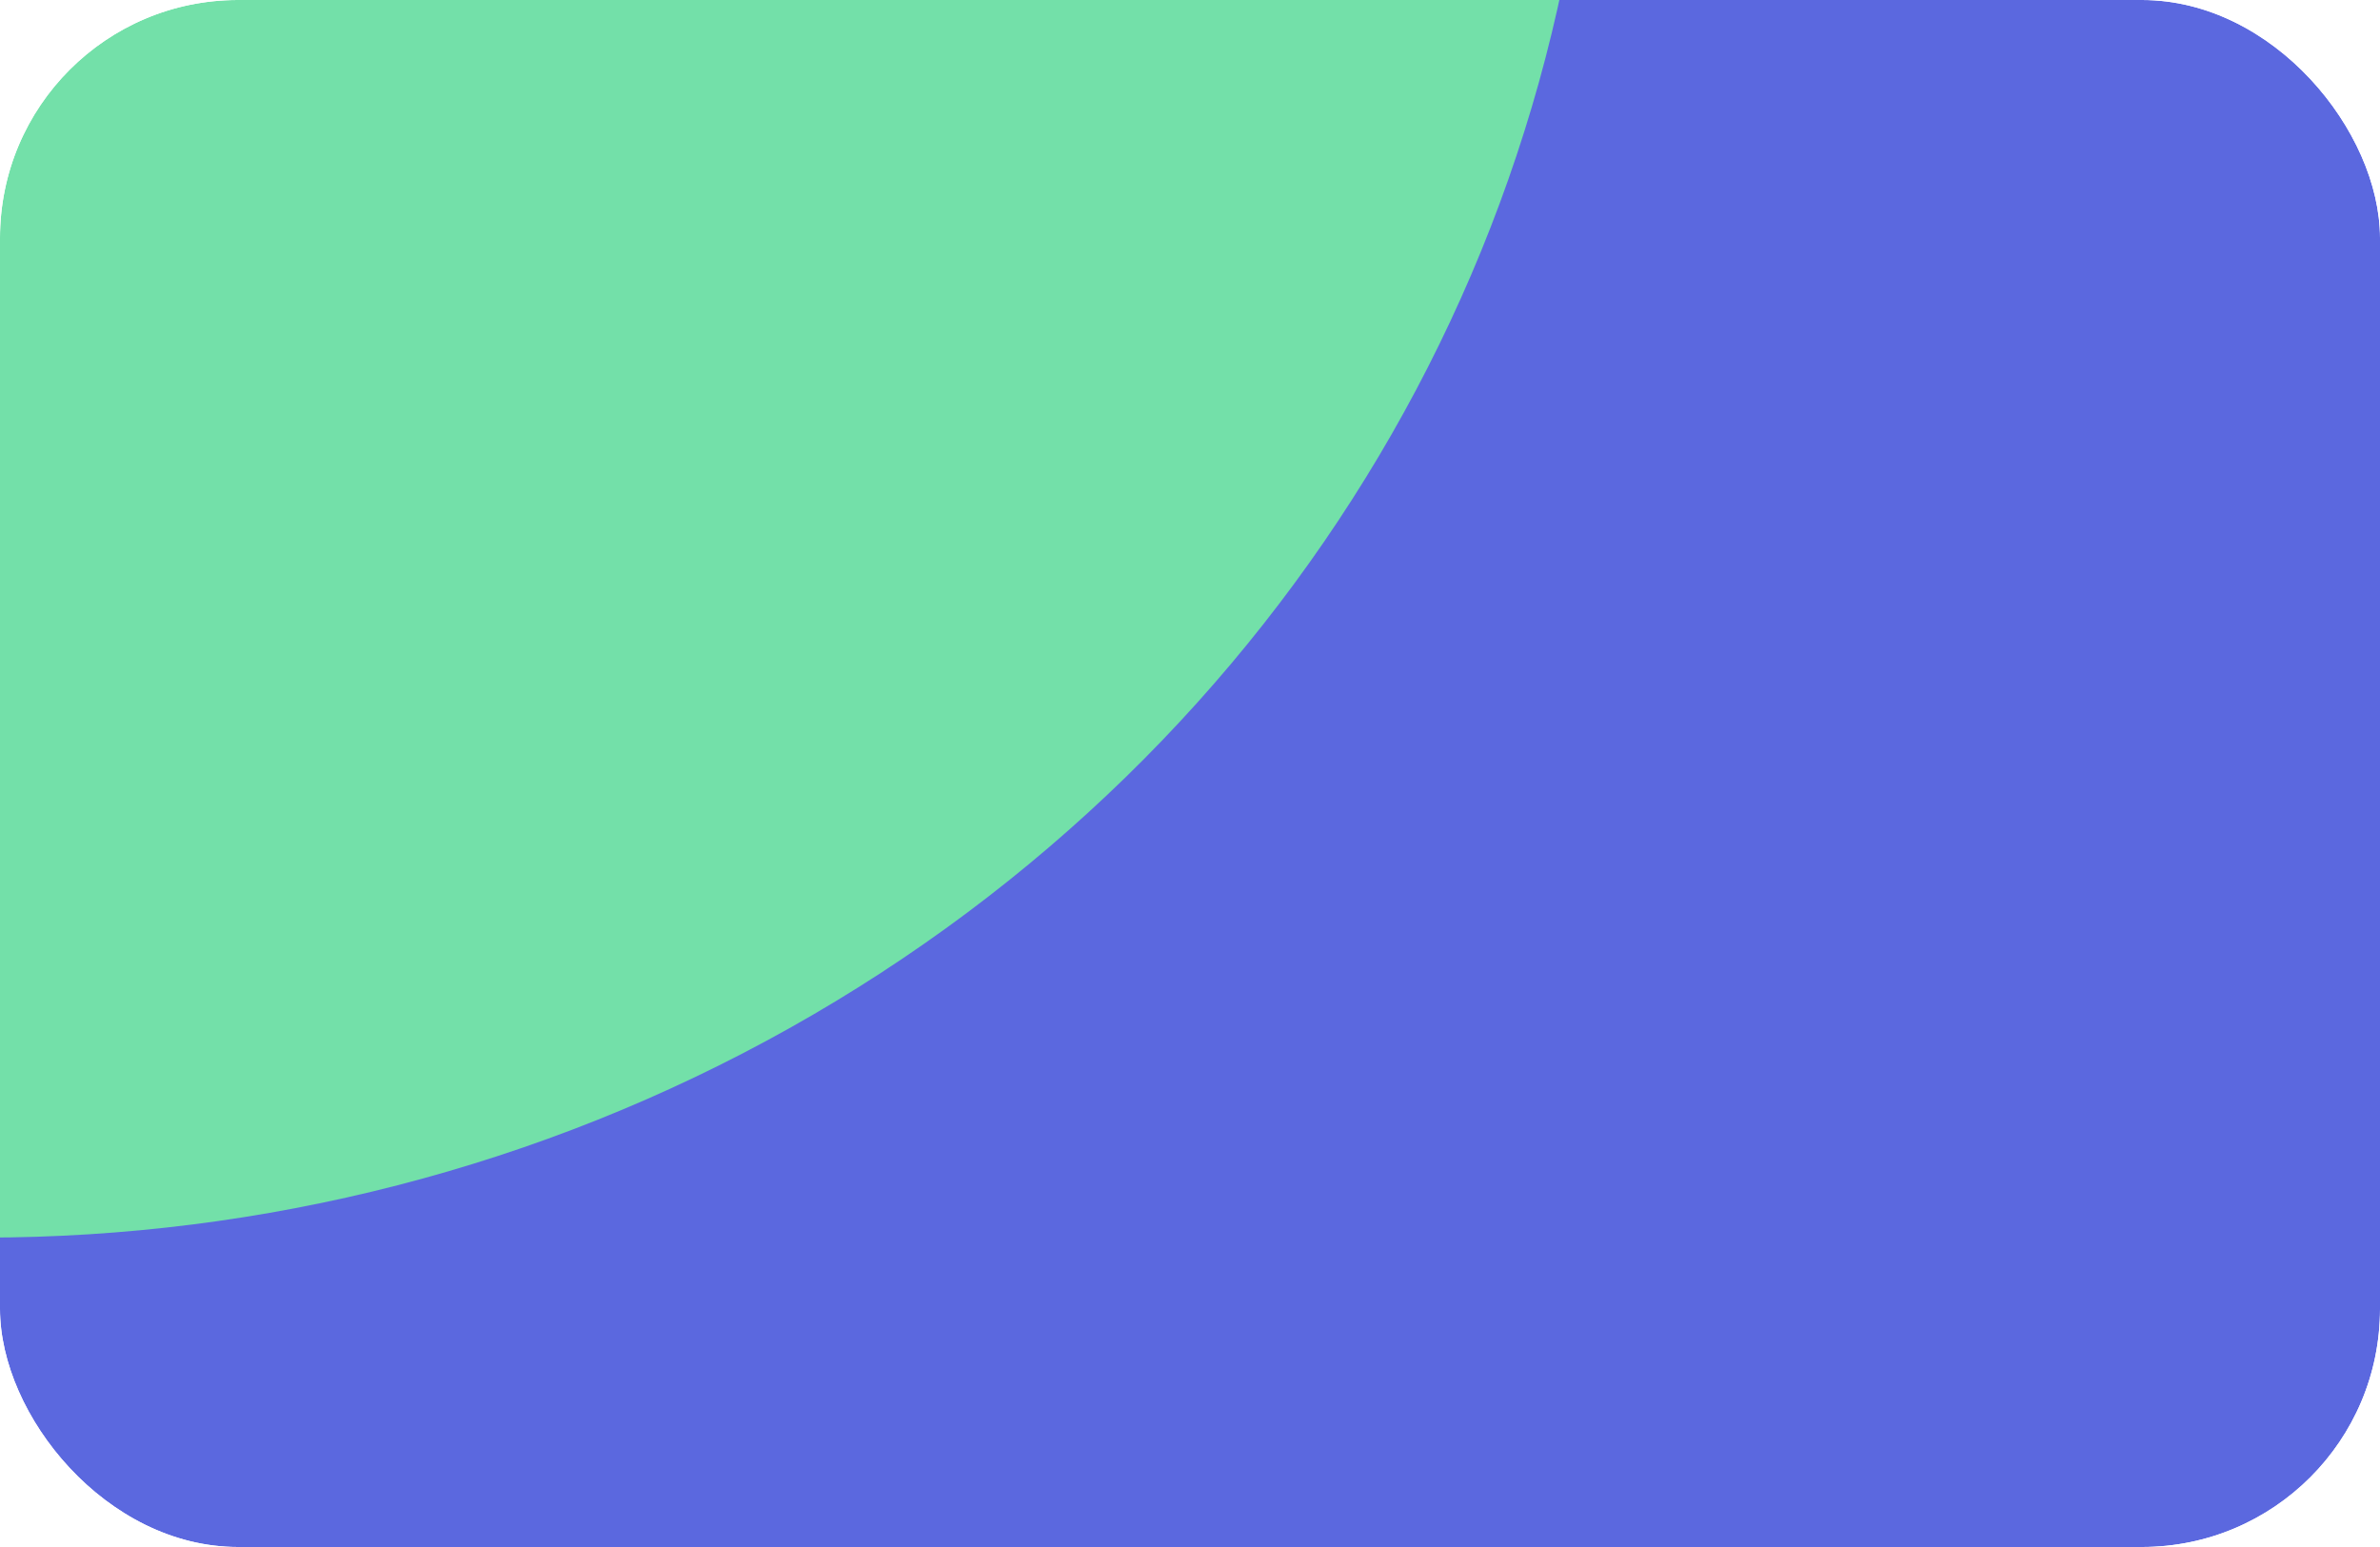
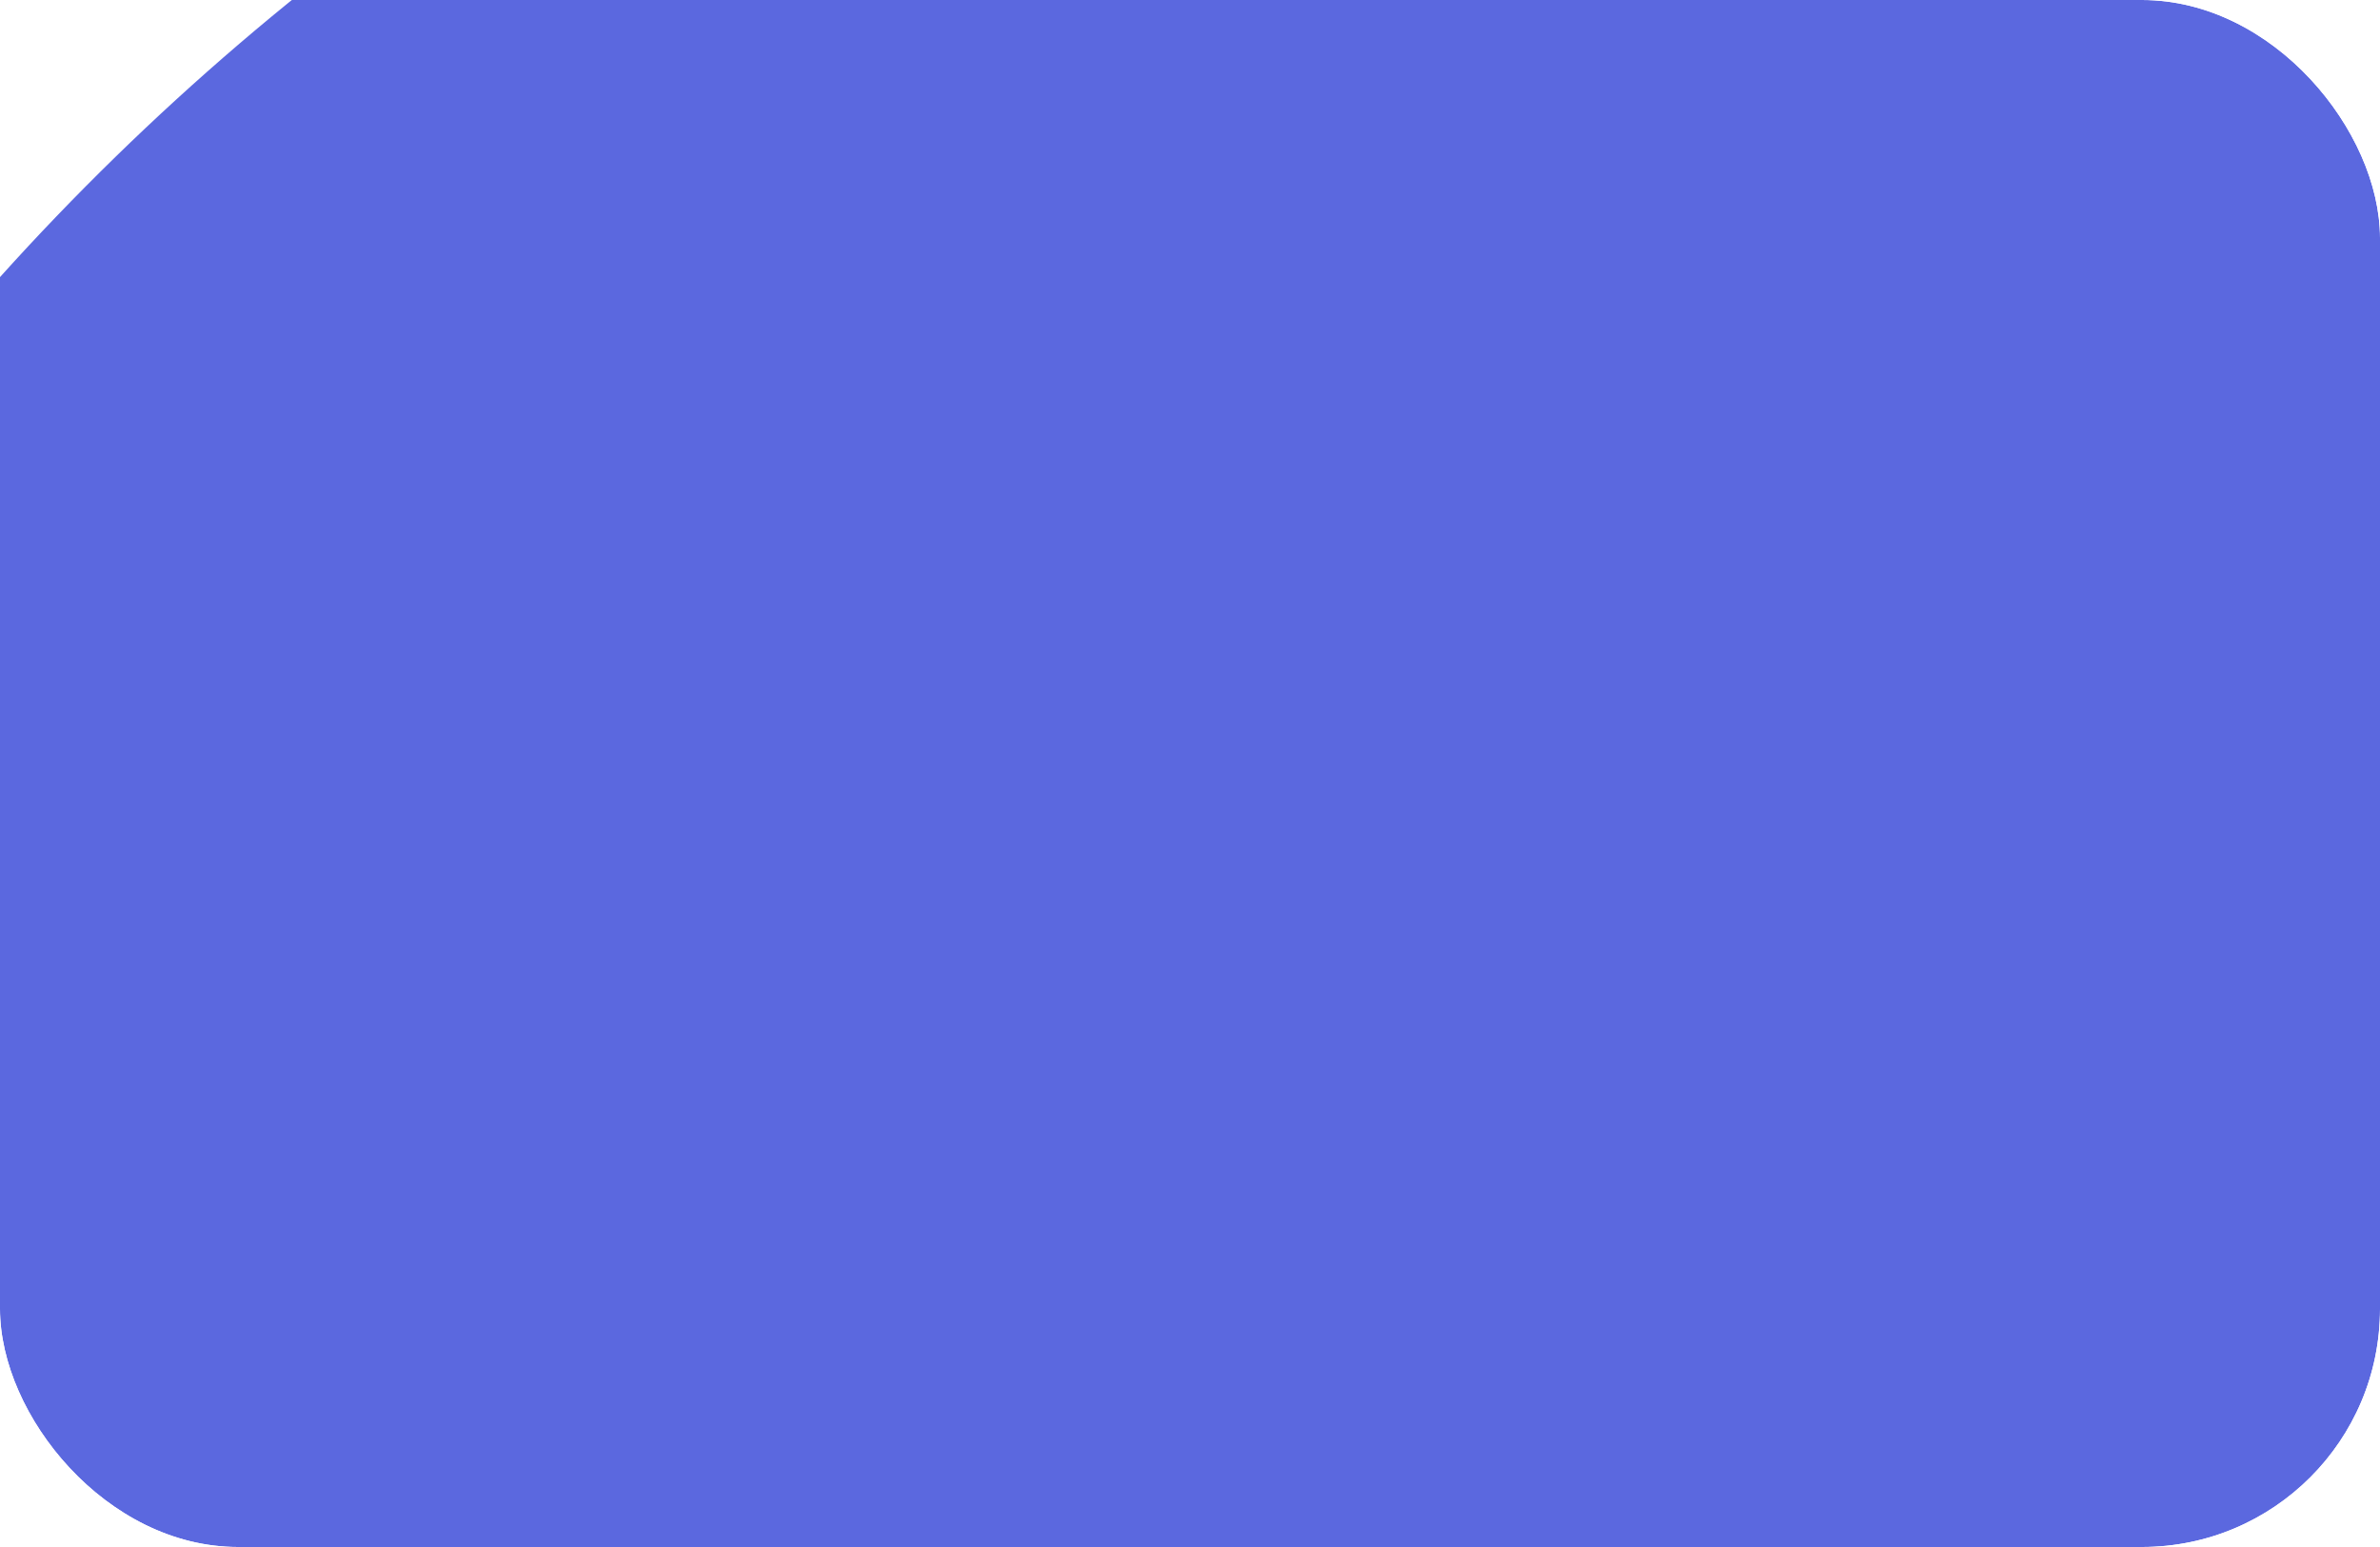
<svg xmlns="http://www.w3.org/2000/svg" width="300" height="195" viewBox="0 0 300 195" fill="none">
  <g clip-path="url(#clip0_2007_353)">
    <g filter="url(#filter0_f_2007_353)">
      <ellipse cx="247" cy="244.5" rx="328" ry="318.5" fill="#5B68DF" />
    </g>
    <g filter="url(#filter1_f_2007_353)">
-       <ellipse cx="-2" cy="-41" rx="203" ry="197" fill="#73E0A9" />
-     </g>
+       </g>
  </g>
  <defs>
    <filter id="filter0_f_2007_353" x="-521.867" y="-514.867" width="1537.73" height="1518.73" filterUnits="userSpaceOnUse" color-interpolation-filters="sRGB">
      <feFlood flood-opacity="0" result="BackgroundImageFix" />
      <feBlend mode="normal" in="SourceGraphic" in2="BackgroundImageFix" result="shape" />
      <feGaussianBlur stdDeviation="220.434" result="effect1_foregroundBlur_2007_353" />
    </filter>
    <filter id="filter1_f_2007_353" x="-645.867" y="-678.867" width="1287.73" height="1275.73" filterUnits="userSpaceOnUse" color-interpolation-filters="sRGB">
      <feFlood flood-opacity="0" result="BackgroundImageFix" />
      <feBlend mode="normal" in="SourceGraphic" in2="BackgroundImageFix" result="shape" />
      <feGaussianBlur stdDeviation="220.434" result="effect1_foregroundBlur_2007_353" />
    </filter>
    <clipPath id="clip0_2007_353">
      <rect width="300" height="195" rx="30" fill="white" />
    </clipPath>
  </defs>
</svg>